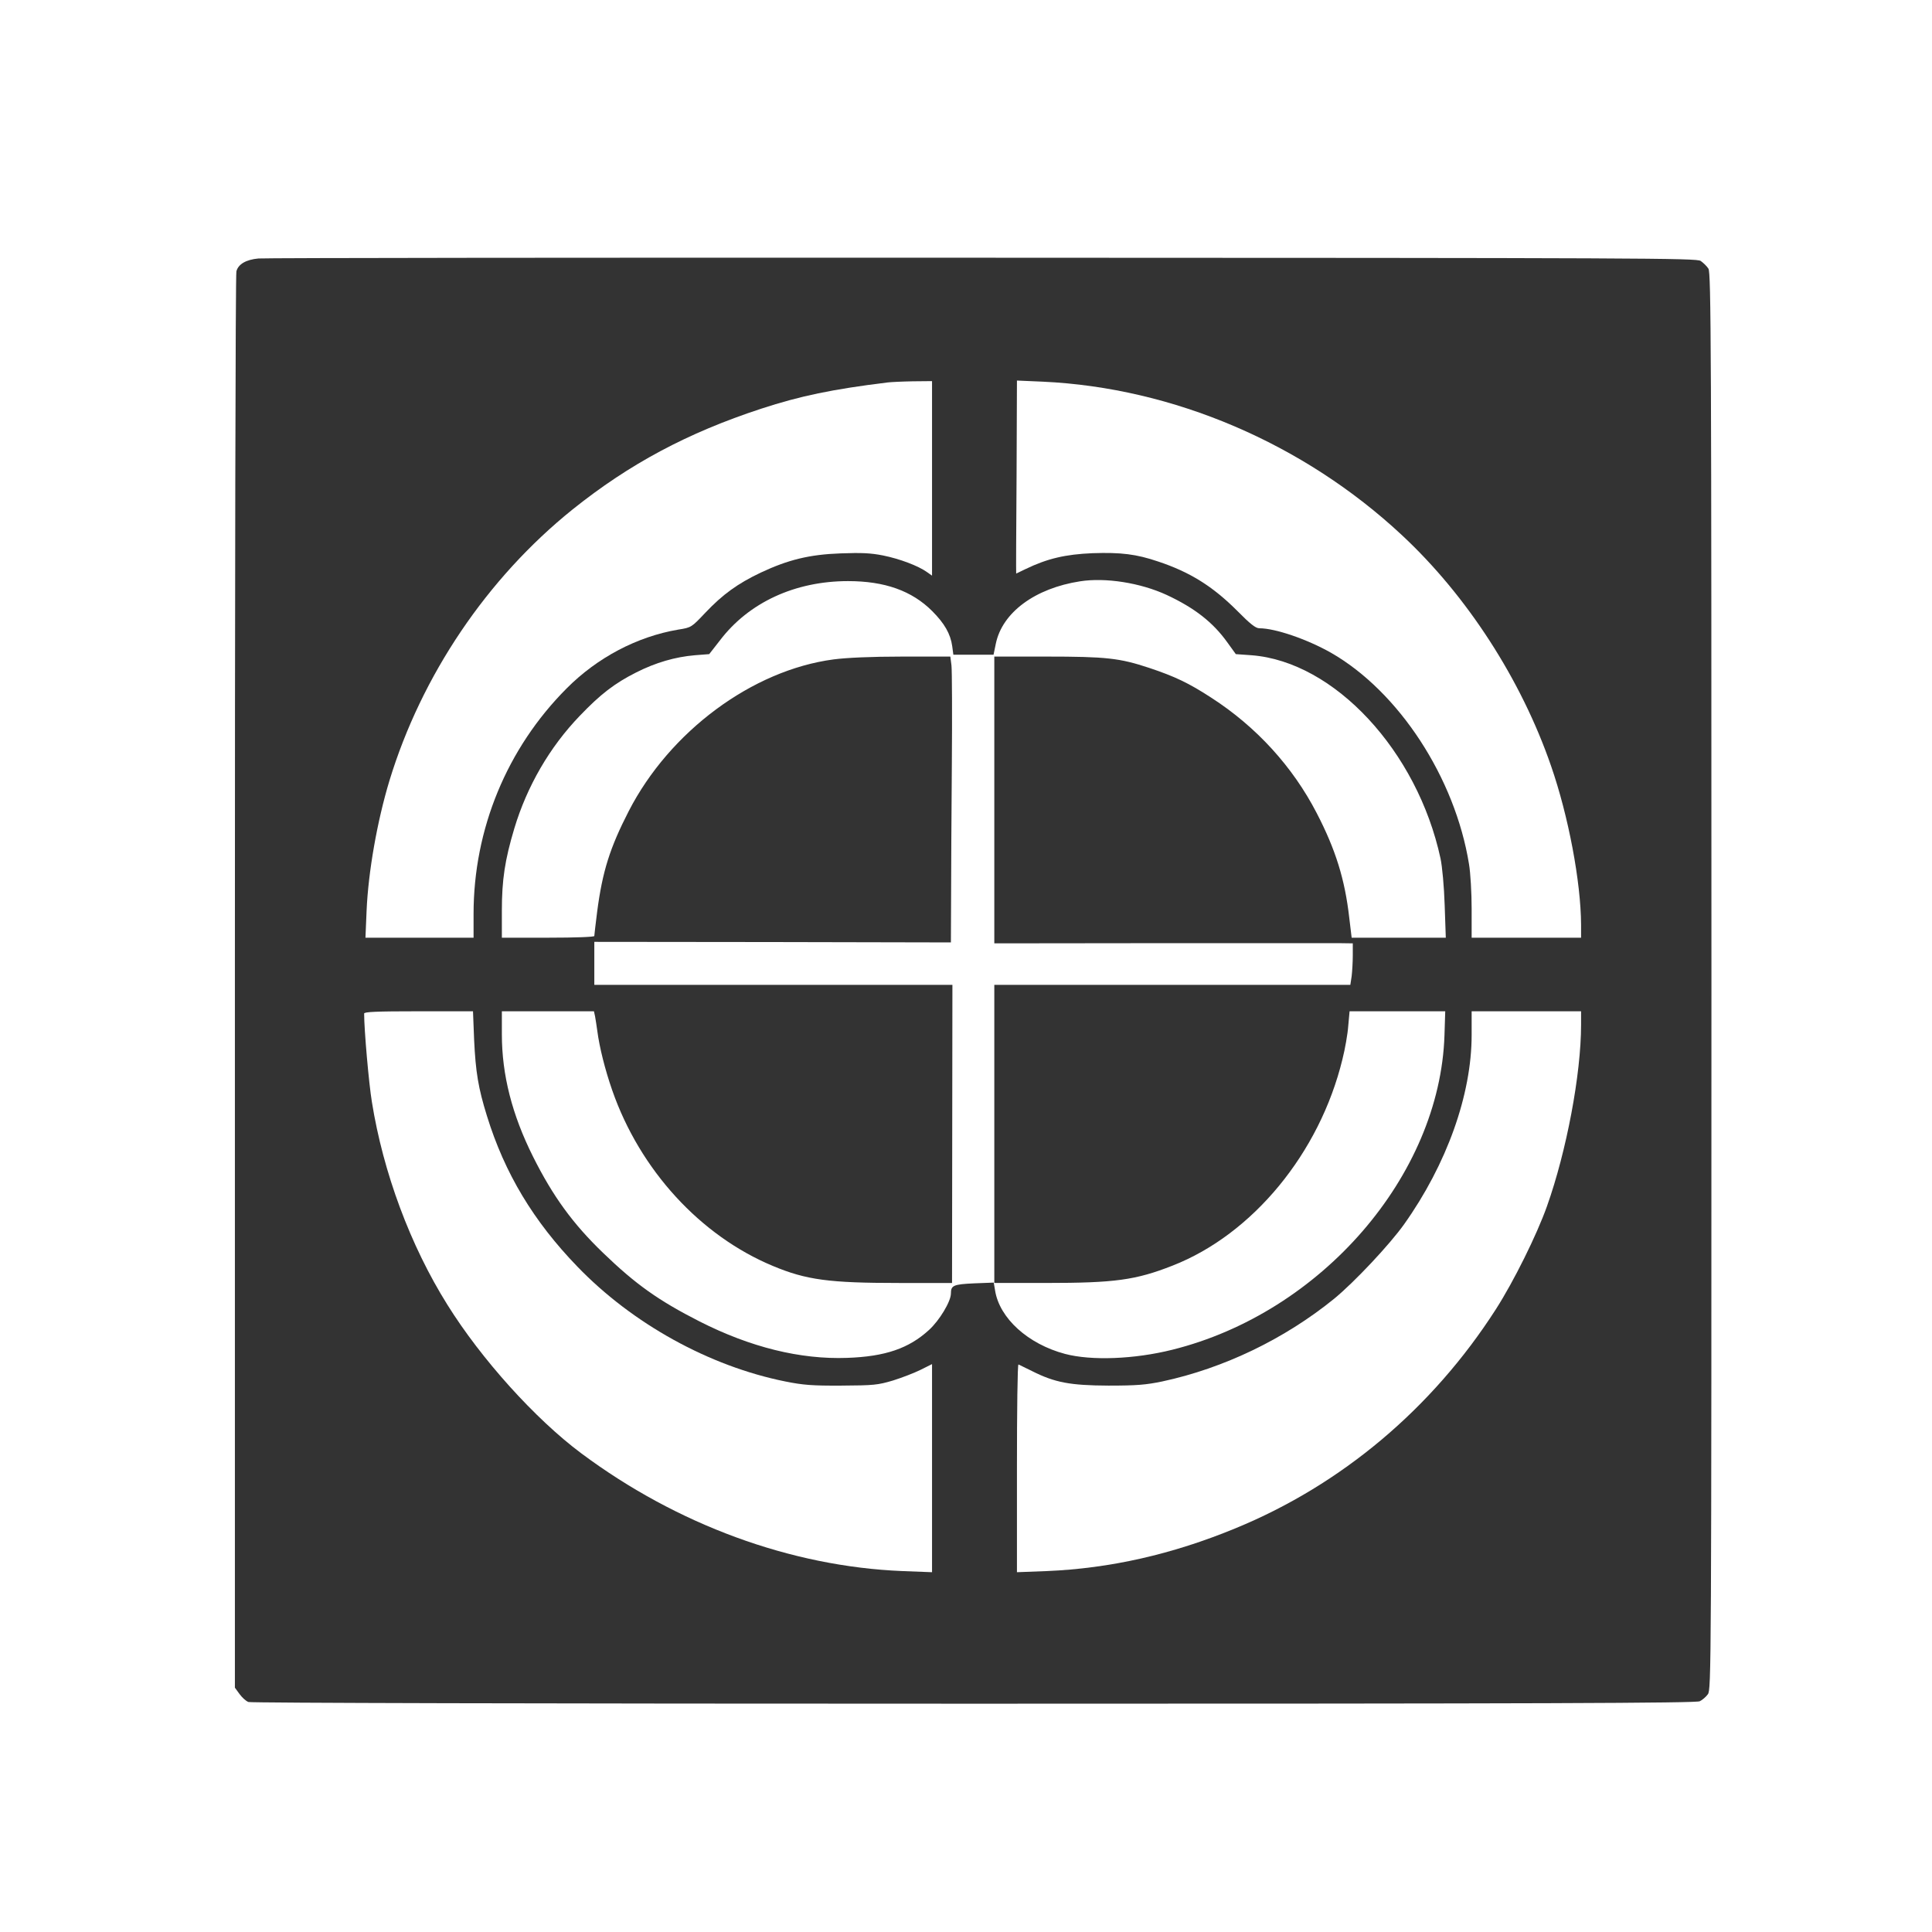
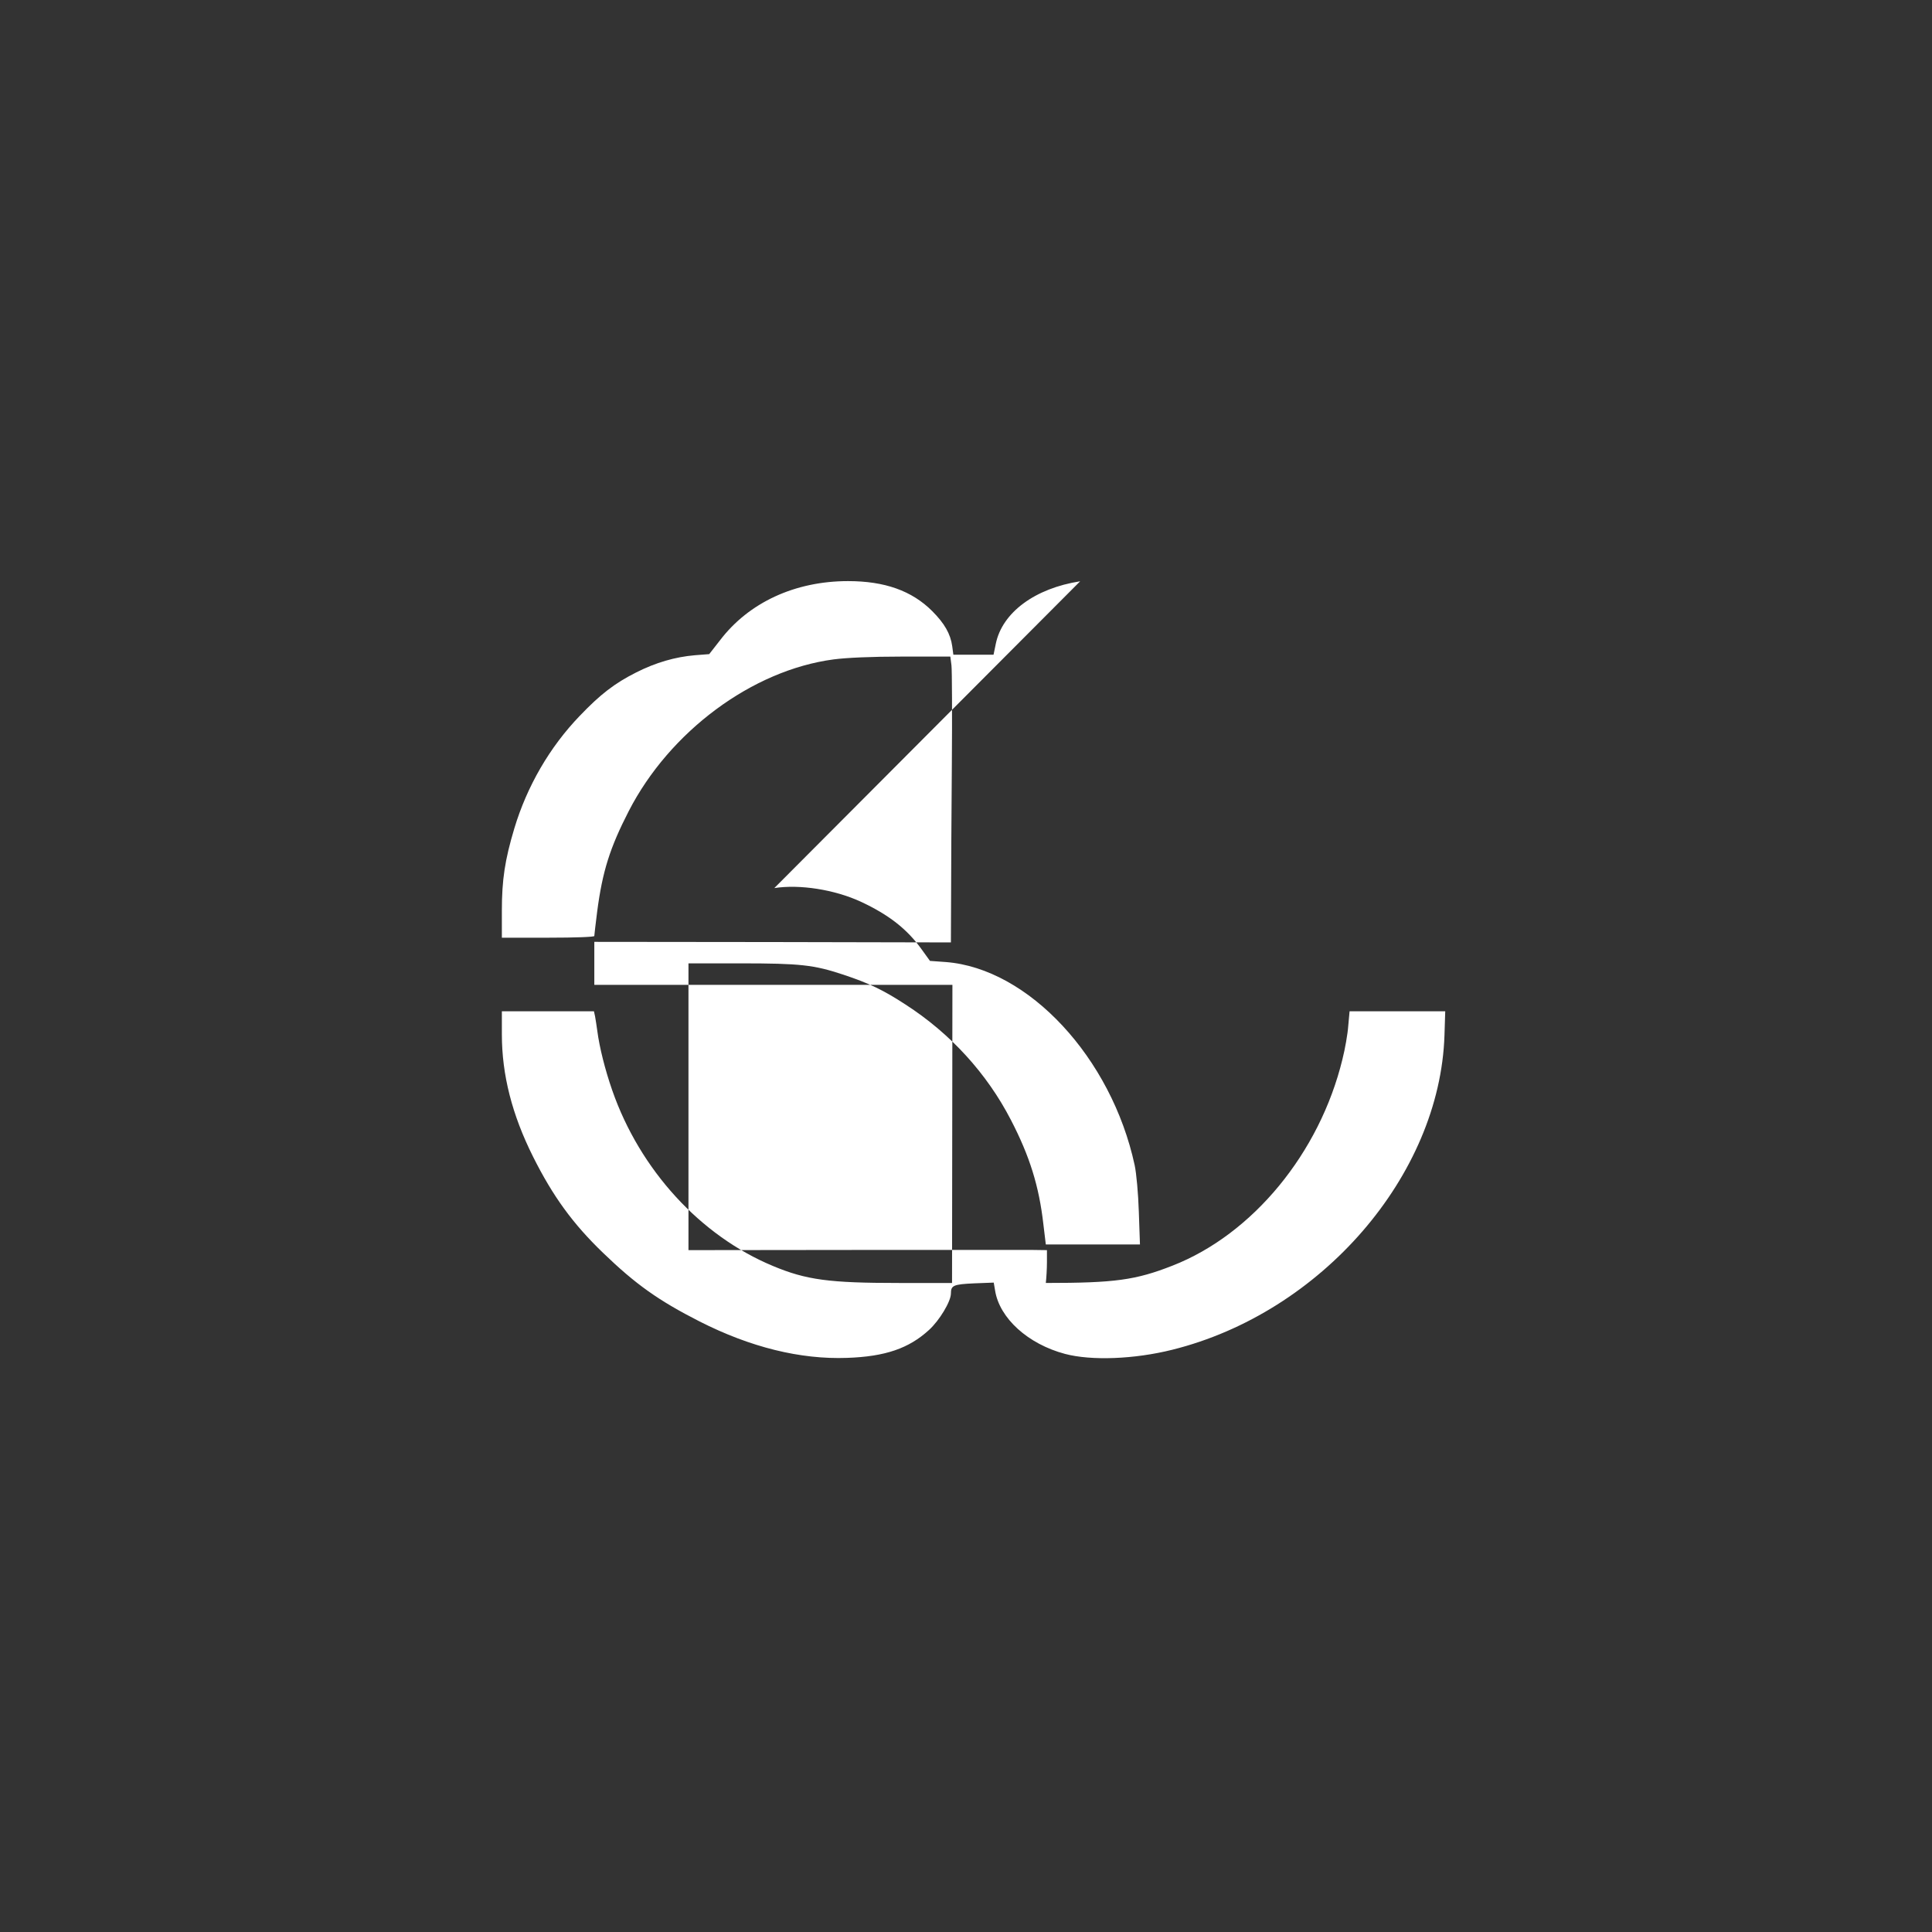
<svg xmlns="http://www.w3.org/2000/svg" version="1.0" width="1024pt" height="1024pt" viewBox="0 0 1024 1024" preserveAspectRatio="xMidYMid meet">
  <rect x="0" y="0" width="1024" height="1024" fill="#333333" stroke="none" />
  <g transform="translate(0,1024) scale(0.1,-0.1)" fill="#ffffff" stroke="none">
-     <path d="M0 5120 l0 -5120 5120 0 5120 0 0 5120 0 5120 -5120 0 -5120 0 0 -5120z m9014 3737 c14 -10 33 -28 41 -41 14 -21 16 -404 16 -3777 0 -3663 -1 -3754 -19 -3779 -10 -14 -30 -31 -43 -37 -19 -10 -833 -13 -3846 -13 -2334 0 -3831 4 -3846 9 -14 5 -35 25 -48 43 l-24 33 0 3740 c0 2057 3 3752 8 3767 10 38 51 62 117 68 30 3 1757 5 3837 4 3522 -1 3783 -2 3807 -17z" />
-     <path d="M4705 8213 c-294 -36 -465 -72 -670 -139 -391 -128 -699 -293 -1000 -534 -454 -365 -801 -880 -971 -1438 -65 -215 -112 -482 -121 -689 l-6 -143 286 0 287 0 0 126 c0 450 177 878 493 1195 163 164 374 275 592 312 70 11 70 12 144 90 92 97 171 154 293 212 145 68 257 96 424 102 109 4 158 2 224 -11 89 -18 187 -55 233 -88 l27 -19 0 515 0 516 -102 -1 c-57 -1 -116 -4 -133 -6z" />
-     <path d="M5388 7712 c-2 -282 -3 -512 -2 -512 0 0 22 11 50 24 116 56 212 78 355 84 151 5 232 -5 347 -44 169 -56 290 -132 419 -261 69 -70 98 -93 118 -93 84 0 253 -58 380 -130 359 -206 657 -662 731 -1120 8 -47 14 -154 14 -237 l0 -153 290 0 290 0 0 68 c-1 228 -67 577 -159 842 -158 458 -446 903 -791 1224 -521 486 -1212 781 -1902 813 l-138 6 -2 -511z" />
-     <path d="M5725 7159 c-239 -37 -413 -165 -447 -331 l-12 -58 -107 0 -106 0 -6 45 c-9 65 -41 121 -106 186 -108 108 -252 159 -446 159 -281 0 -526 -113 -679 -314 l-57 -73 -77 -6 c-103 -9 -205 -38 -310 -91 -115 -58 -190 -116 -299 -230 -160 -166 -280 -374 -347 -597 -50 -167 -66 -272 -66 -436 l0 -143 245 0 c148 0 245 4 245 9 0 6 7 63 15 128 28 215 68 340 167 533 217 423 655 748 1086 805 68 9 199 15 363 15 l256 0 6 -47 c3 -27 4 -262 2 -523 -2 -261 -4 -581 -4 -710 l-1 -235 -945 2 -945 1 0 -114 0 -114 949 0 949 0 -1 -790 -1 -790 -281 0 c-370 0 -491 16 -668 90 -385 160 -705 509 -852 931 -38 109 -68 229 -79 314 -4 28 -9 62 -12 78 l-6 27 -244 0 -244 0 0 -122 c0 -215 54 -426 165 -648 105 -210 211 -356 371 -510 173 -167 294 -253 512 -364 270 -137 534 -202 782 -193 202 7 327 50 434 148 55 50 116 151 116 193 0 43 13 49 123 54 l104 4 7 -41 c23 -148 175 -285 371 -337 140 -37 368 -28 568 22 789 196 1419 923 1443 1667 l4 127 -253 0 -254 0 -7 -77 c-3 -43 -17 -123 -31 -178 -121 -497 -476 -927 -900 -1093 -196 -77 -306 -92 -672 -92 l-273 0 0 790 0 790 944 0 943 0 7 46 c3 26 6 75 6 110 l0 64 -72 1 c-40 0 -468 0 -950 0 l-878 -1 0 760 0 760 274 0 c320 0 390 -8 547 -60 135 -45 211 -81 329 -158 239 -154 432 -366 559 -612 100 -193 149 -351 172 -552 l13 -108 249 0 250 0 -6 173 c-3 97 -13 205 -22 247 -123 570 -563 1043 -1001 1077 l-84 6 -44 61 c-77 108 -175 184 -323 253 -139 64 -323 93 -458 72z" />
-     <path d="M1930 4868 c0 -87 25 -371 41 -468 60 -375 204 -762 400 -1075 180 -289 466 -606 710 -788 507 -378 1111 -600 1702 -624 l157 -6 0 552 0 551 -60 -30 c-32 -16 -99 -42 -147 -57 -81 -24 -102 -26 -273 -27 -154 -1 -204 3 -298 22 -403 81 -810 306 -1102 609 -232 240 -385 494 -479 798 -46 148 -60 233 -68 403 l-6 152 -289 0 c-224 0 -288 -3 -288 -12z" />
-     <path d="M7800 4754 c0 -316 -132 -685 -358 -1003 -77 -108 -262 -305 -370 -394 -262 -213 -585 -369 -912 -439 -87 -18 -135 -22 -285 -22 -203 1 -284 16 -405 77 -36 17 -68 34 -72 35 -5 2 -8 -245 -8 -549 l0 -552 158 6 c335 14 664 88 1001 227 562 231 1042 635 1379 1160 95 148 217 394 271 546 104 292 181 701 181 962 l0 72 -290 0 -290 0 0 -126z" />
+     <path d="M5725 7159 c-239 -37 -413 -165 -447 -331 l-12 -58 -107 0 -106 0 -6 45 c-9 65 -41 121 -106 186 -108 108 -252 159 -446 159 -281 0 -526 -113 -679 -314 l-57 -73 -77 -6 c-103 -9 -205 -38 -310 -91 -115 -58 -190 -116 -299 -230 -160 -166 -280 -374 -347 -597 -50 -167 -66 -272 -66 -436 l0 -143 245 0 c148 0 245 4 245 9 0 6 7 63 15 128 28 215 68 340 167 533 217 423 655 748 1086 805 68 9 199 15 363 15 l256 0 6 -47 c3 -27 4 -262 2 -523 -2 -261 -4 -581 -4 -710 l-1 -235 -945 2 -945 1 0 -114 0 -114 949 0 949 0 -1 -790 -1 -790 -281 0 c-370 0 -491 16 -668 90 -385 160 -705 509 -852 931 -38 109 -68 229 -79 314 -4 28 -9 62 -12 78 l-6 27 -244 0 -244 0 0 -122 c0 -215 54 -426 165 -648 105 -210 211 -356 371 -510 173 -167 294 -253 512 -364 270 -137 534 -202 782 -193 202 7 327 50 434 148 55 50 116 151 116 193 0 43 13 49 123 54 l104 4 7 -41 c23 -148 175 -285 371 -337 140 -37 368 -28 568 22 789 196 1419 923 1443 1667 l4 127 -253 0 -254 0 -7 -77 c-3 -43 -17 -123 -31 -178 -121 -497 -476 -927 -900 -1093 -196 -77 -306 -92 -672 -92 c3 26 6 75 6 110 l0 64 -72 1 c-40 0 -468 0 -950 0 l-878 -1 0 760 0 760 274 0 c320 0 390 -8 547 -60 135 -45 211 -81 329 -158 239 -154 432 -366 559 -612 100 -193 149 -351 172 -552 l13 -108 249 0 250 0 -6 173 c-3 97 -13 205 -22 247 -123 570 -563 1043 -1001 1077 l-84 6 -44 61 c-77 108 -175 184 -323 253 -139 64 -323 93 -458 72z" />
  </g>
</svg>